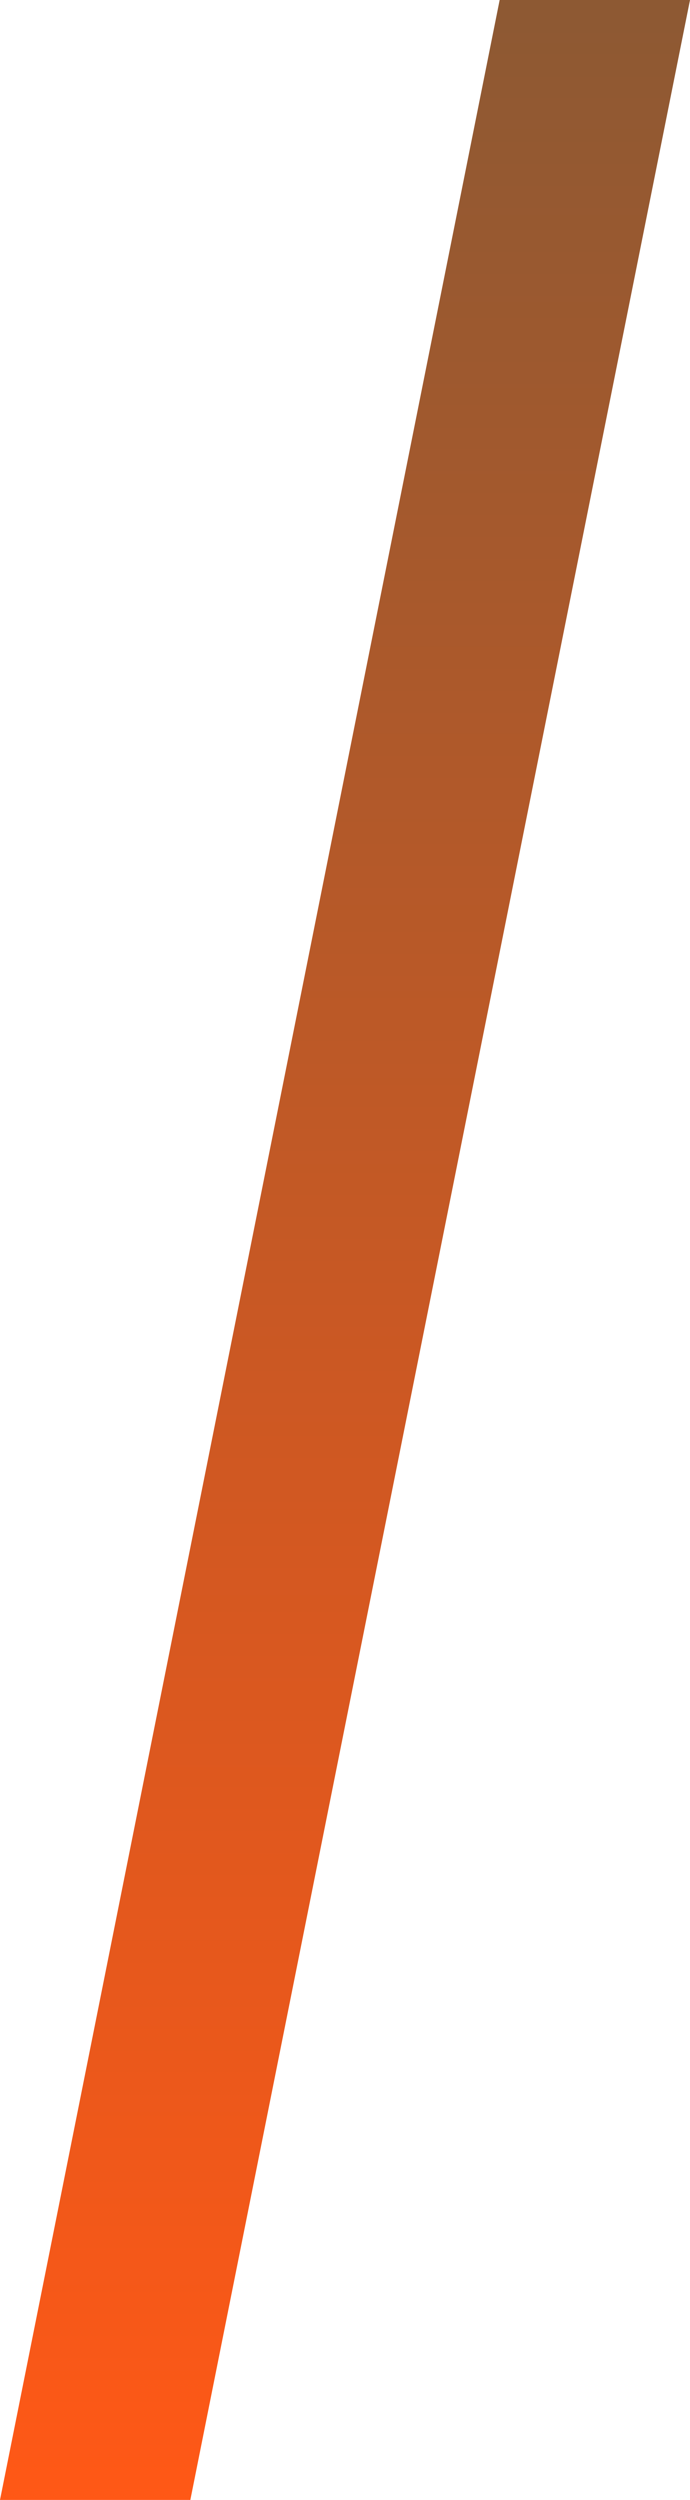
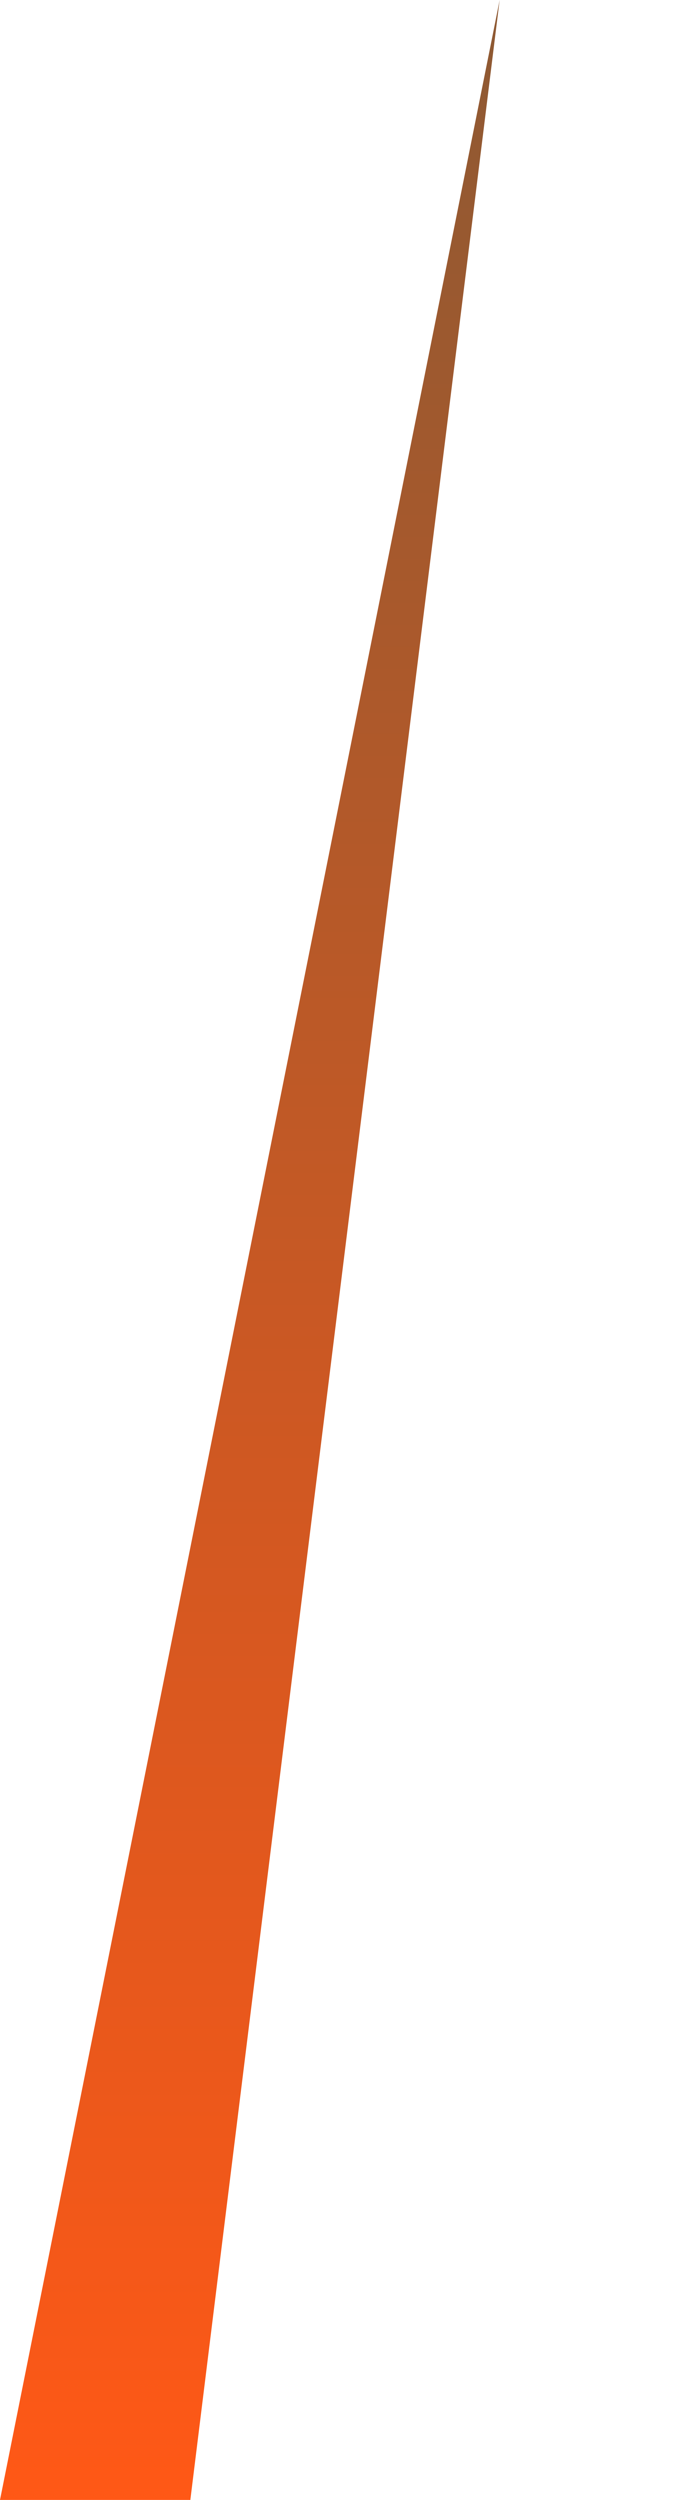
<svg xmlns="http://www.w3.org/2000/svg" width="29" height="105" viewBox="0 0 29 105" fill="none">
-   <path d="M21 0H29L8 105H0L21 0Z" fill="url(#paint0_linear_532_1085)" />
+   <path d="M21 0L8 105H0L21 0Z" fill="url(#paint0_linear_532_1085)" />
  <defs>
    <linearGradient id="paint0_linear_532_1085" x1="13.154" y1="4.87377e-06" x2="13.154" y2="105" gradientUnits="userSpaceOnUse">
      <stop stop-color="#8D5933" />
      <stop offset="1" stop-color="#FF5816" />
    </linearGradient>
  </defs>
</svg>